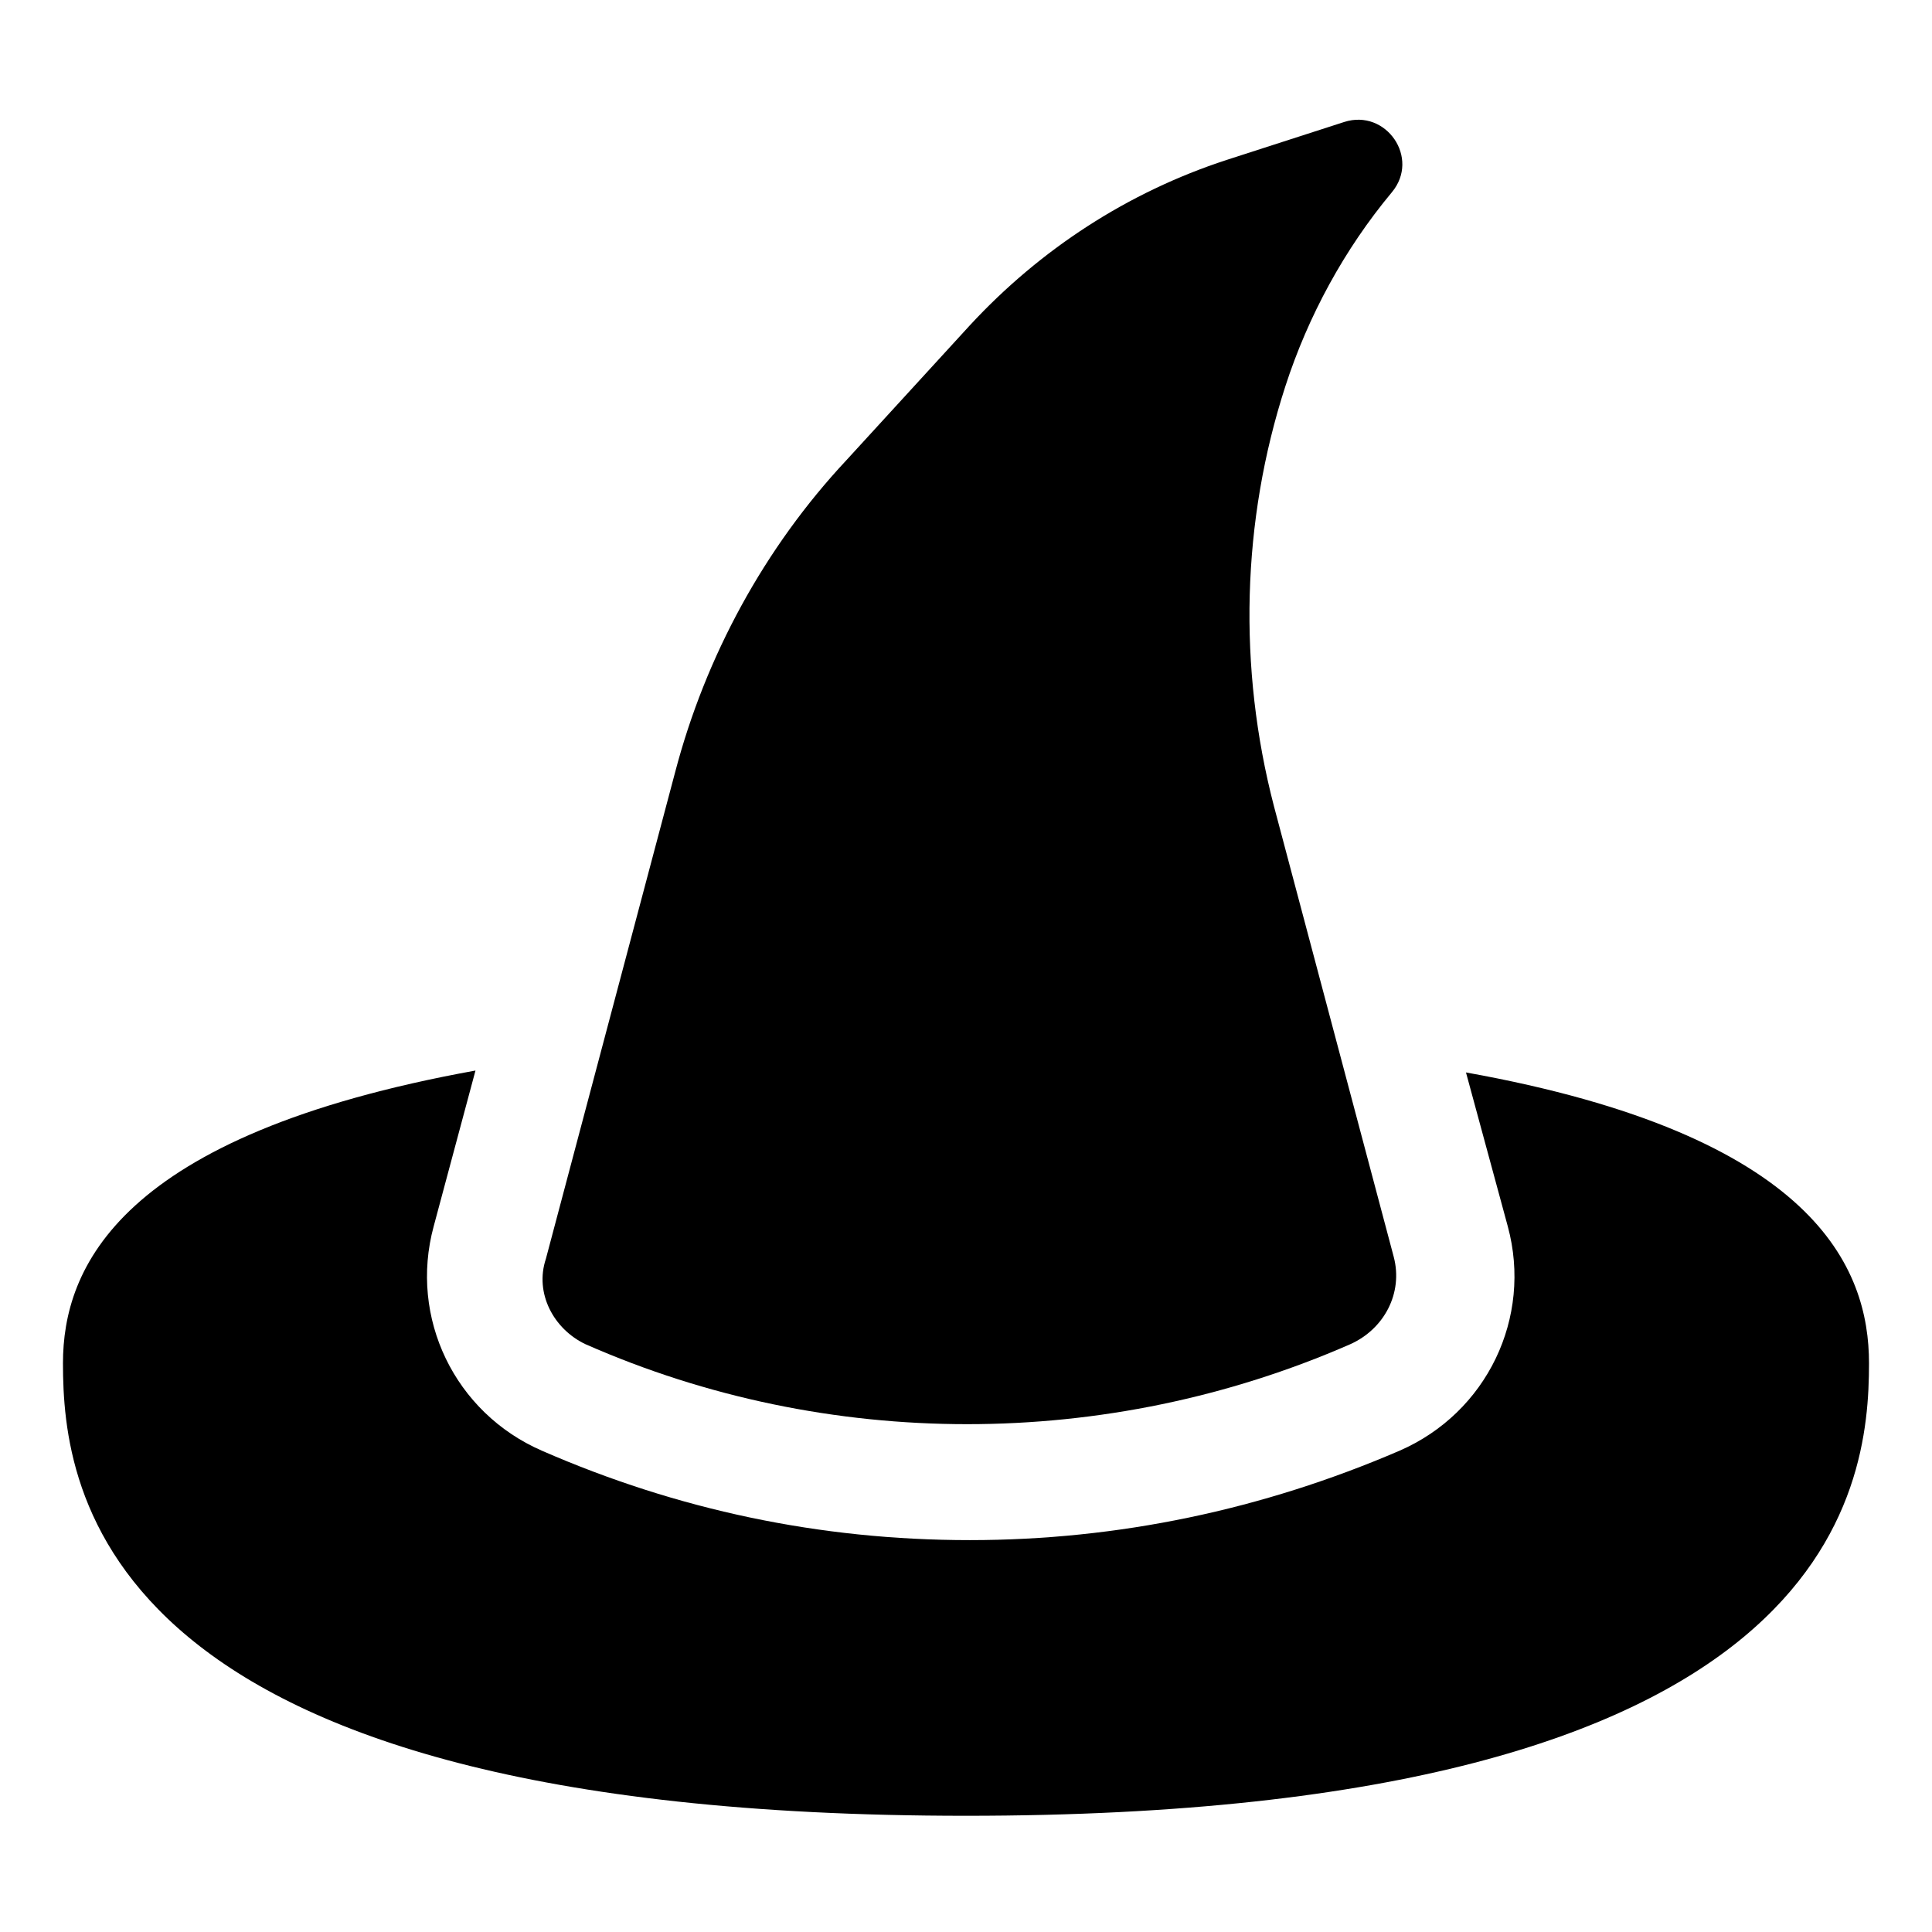
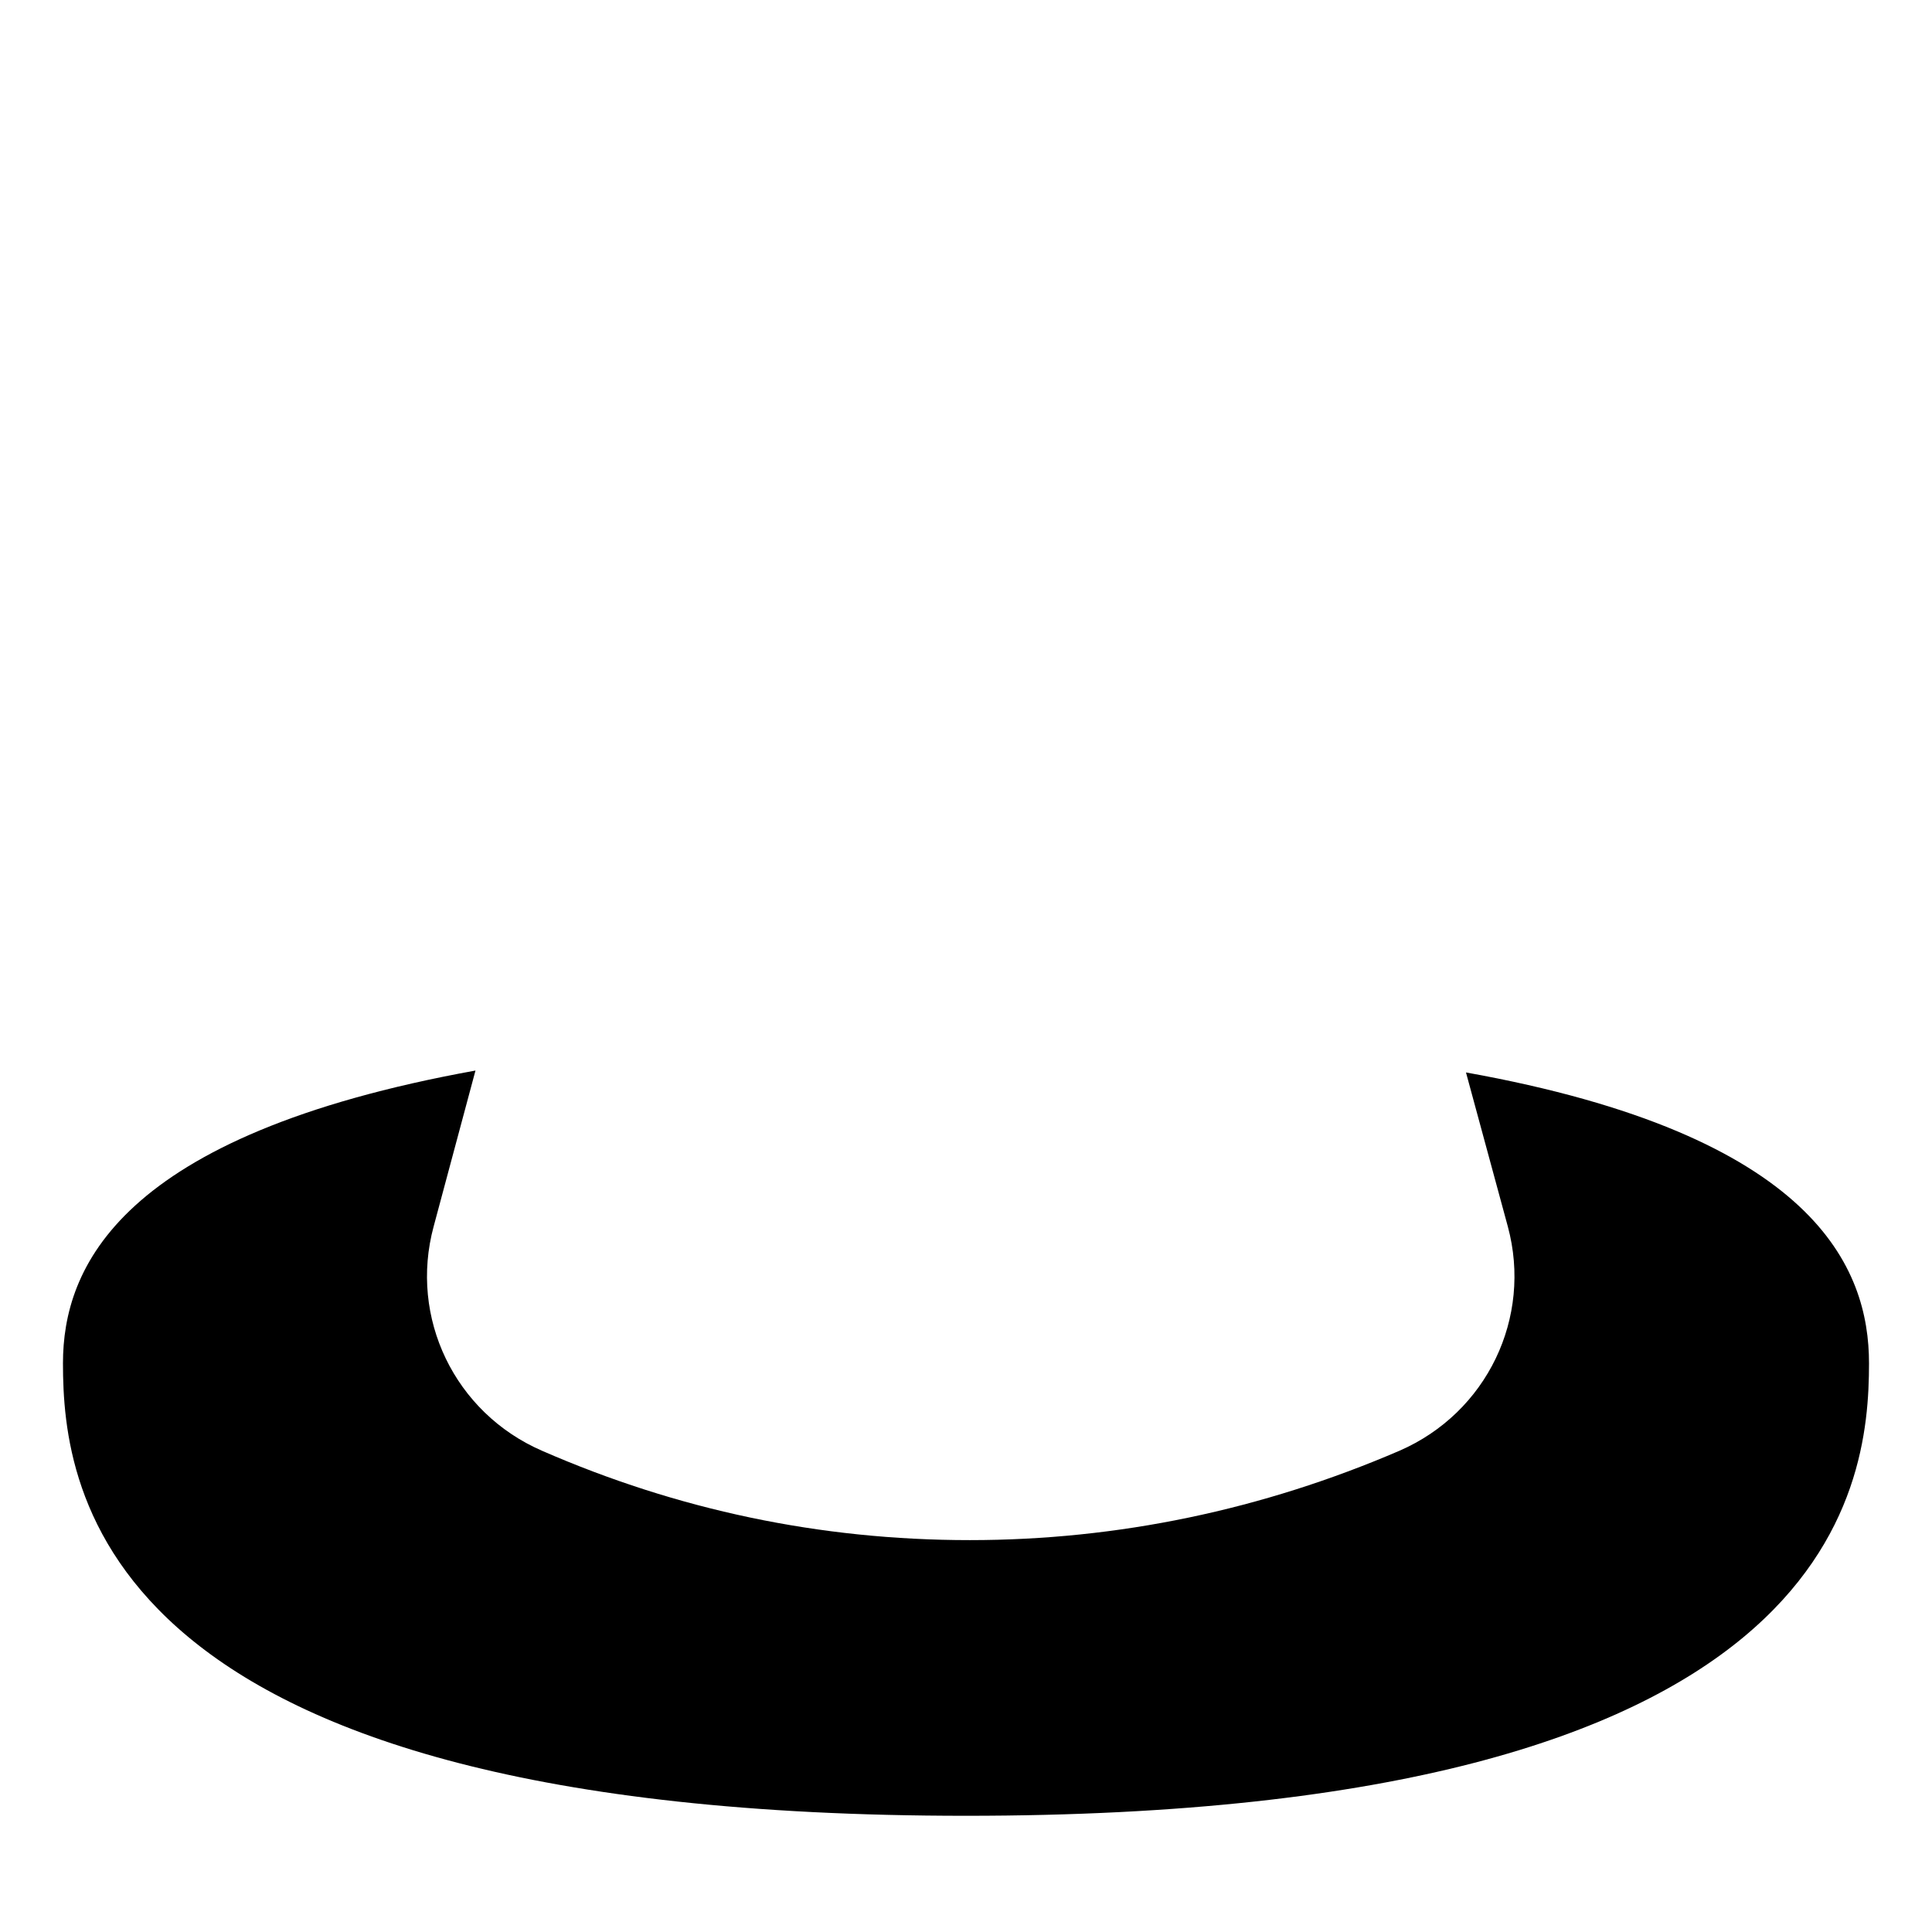
<svg xmlns="http://www.w3.org/2000/svg" fill="#000000" width="800px" height="800px" version="1.1" viewBox="144 144 512 512">
  <g>
    <path d="m532.5 428.21 11.082 40.809c6.551 24.184-5.543 49.375-28.719 59.449-36.273 15.617-74.562 23.68-113.86 23.68-39.801 0-77.586-8.062-113.36-23.68-23.176-10.078-35.266-35.266-28.719-59.449l11.082-41.312c-94.711 17.129-109.32 52.398-109.32 77.586 0 33.754 9.07 119.91 239.31 119.91 230.24 0 239.31-86.152 239.31-119.91 0.004-25.188-14.102-60.457-106.8-77.082z" />
-     <path d="m299.24 500.26c63.984 28.215 138.04 28.215 202.53 0 9.07-4.031 14.105-13.602 11.586-23.176l-31.738-119.4c-9.574-36.777-8.566-75.57 3.023-111.34 6.047-18.641 15.617-36.273 28.215-51.387 7.559-9.07-1.512-22.168-12.594-18.641l-31.234 10.078c-26.199 8.566-49.375 23.68-68.016 43.832l-32.746 35.77c-21.664 23.176-37.281 51.891-45.344 82.625l-34.258 128.98c-3.031 9.062 2.008 18.637 10.574 22.668z" />
  </g>
</svg>